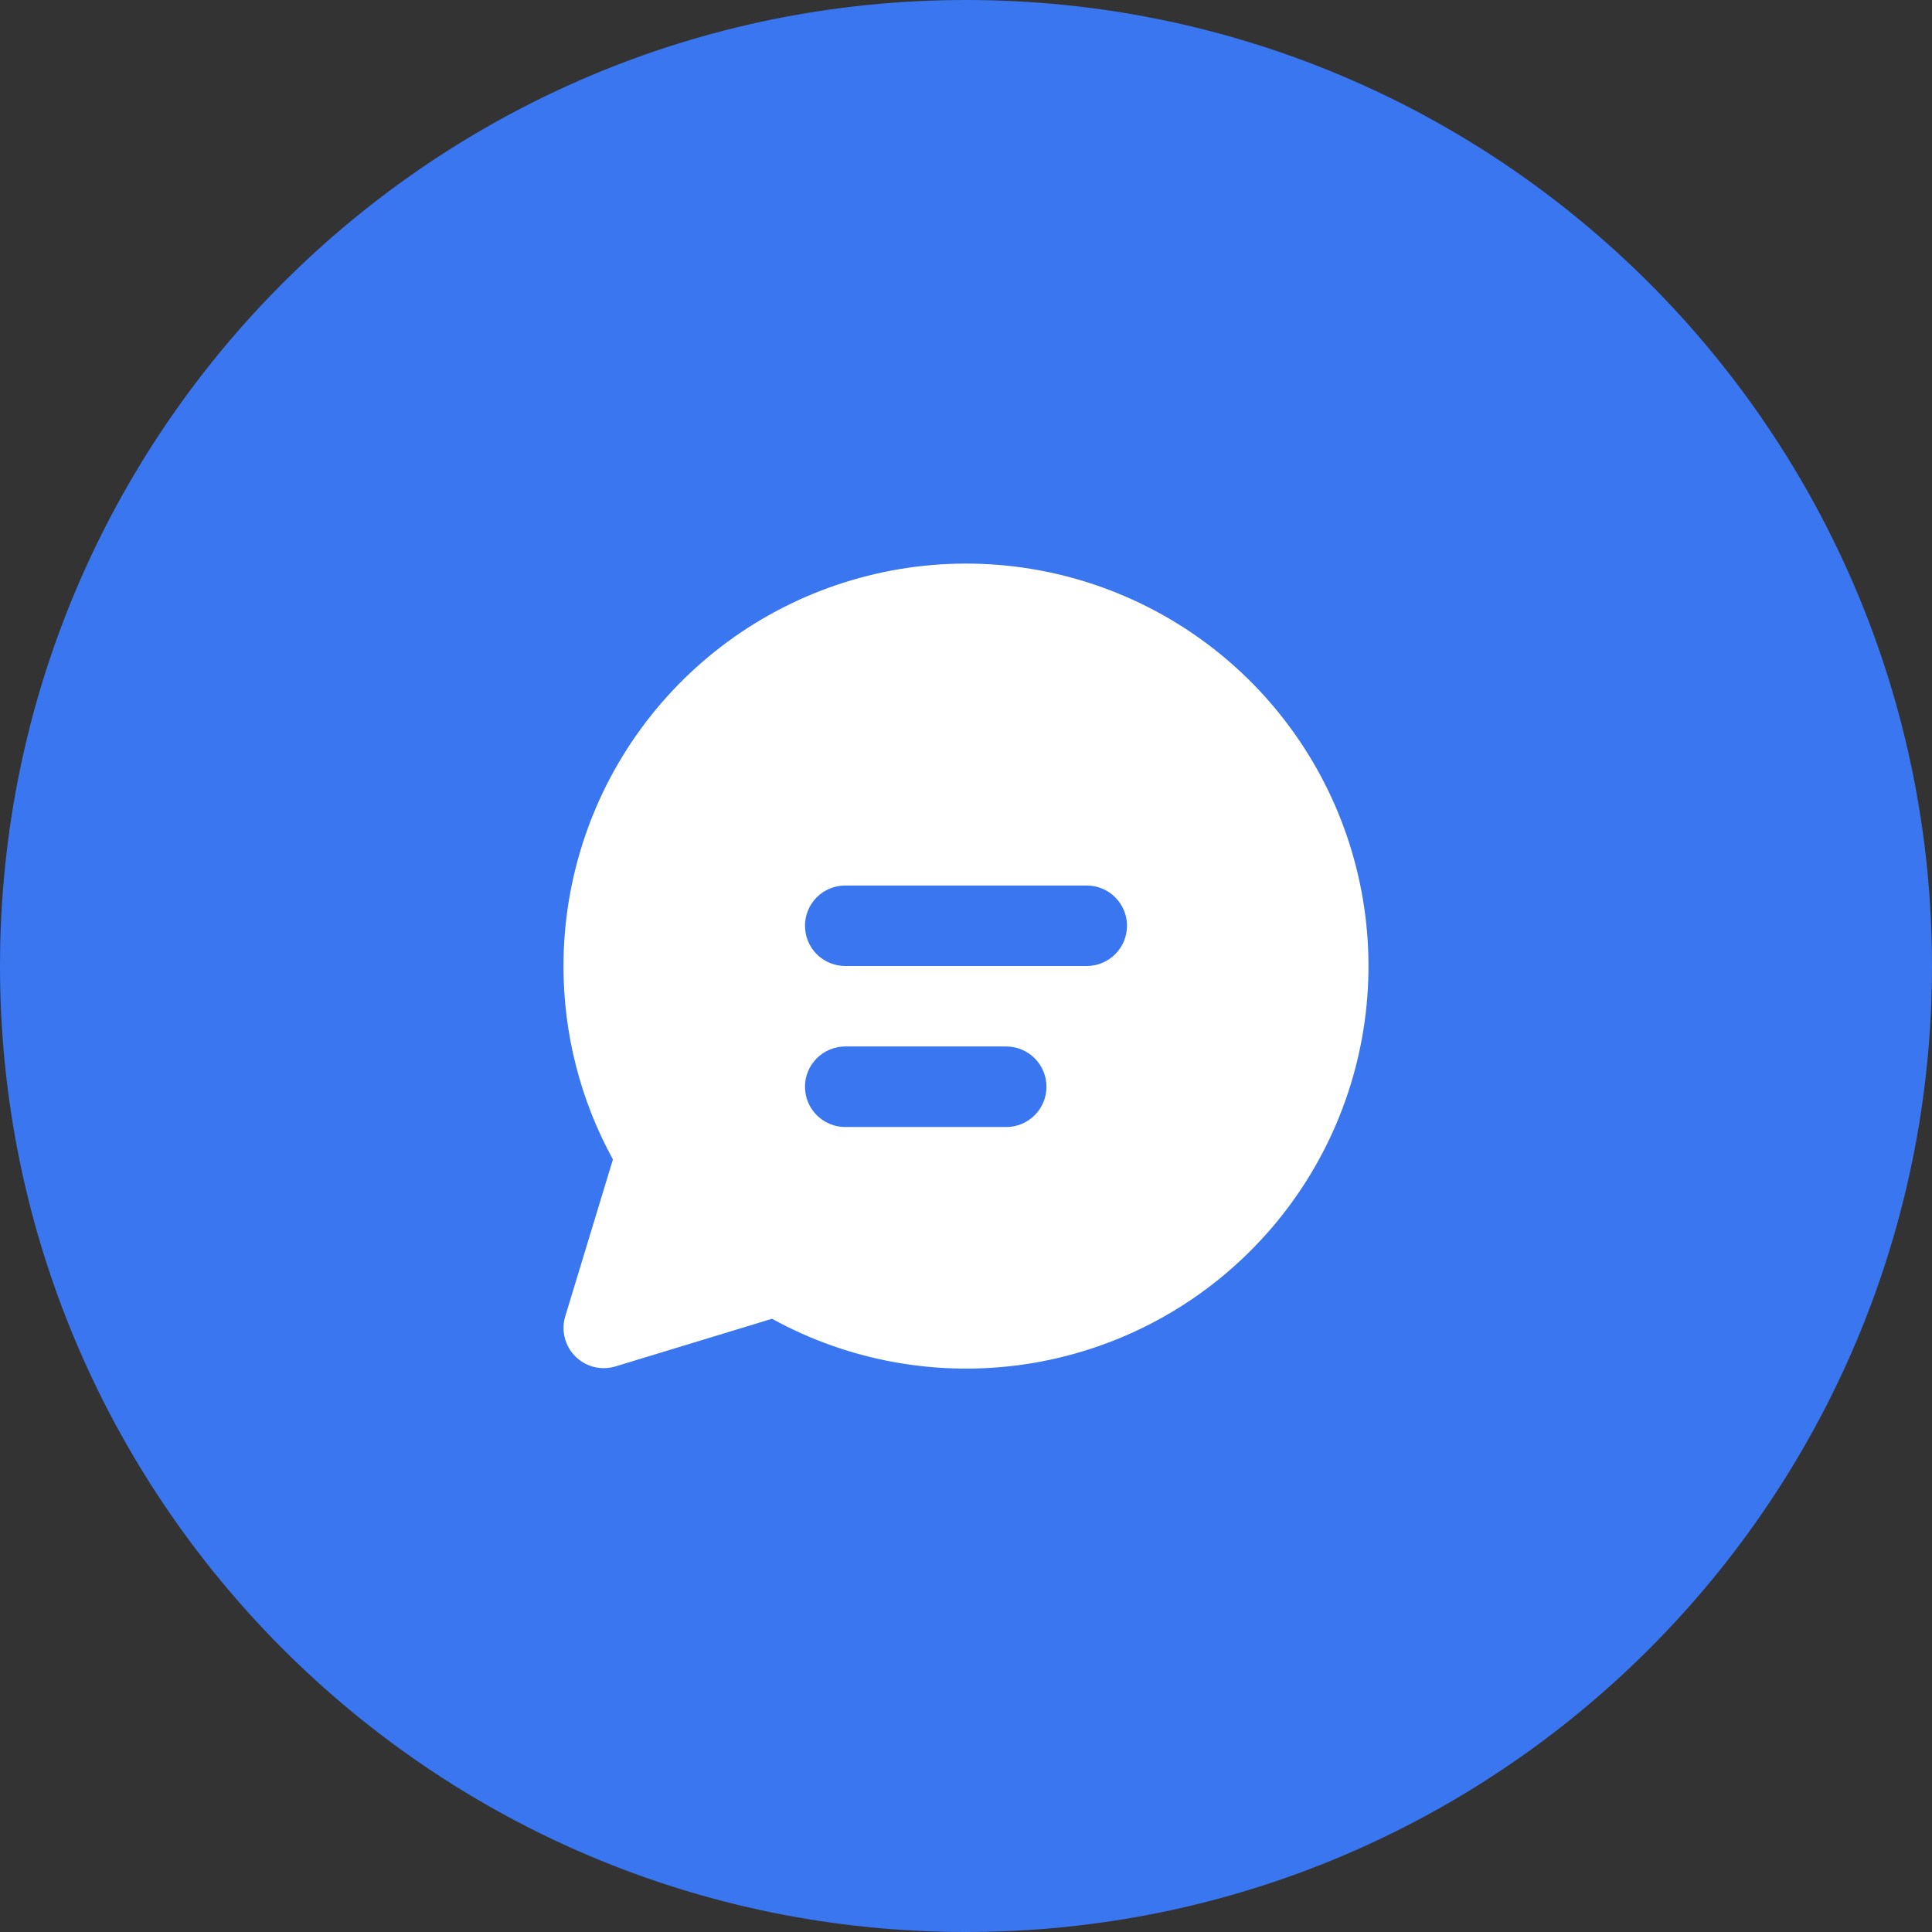
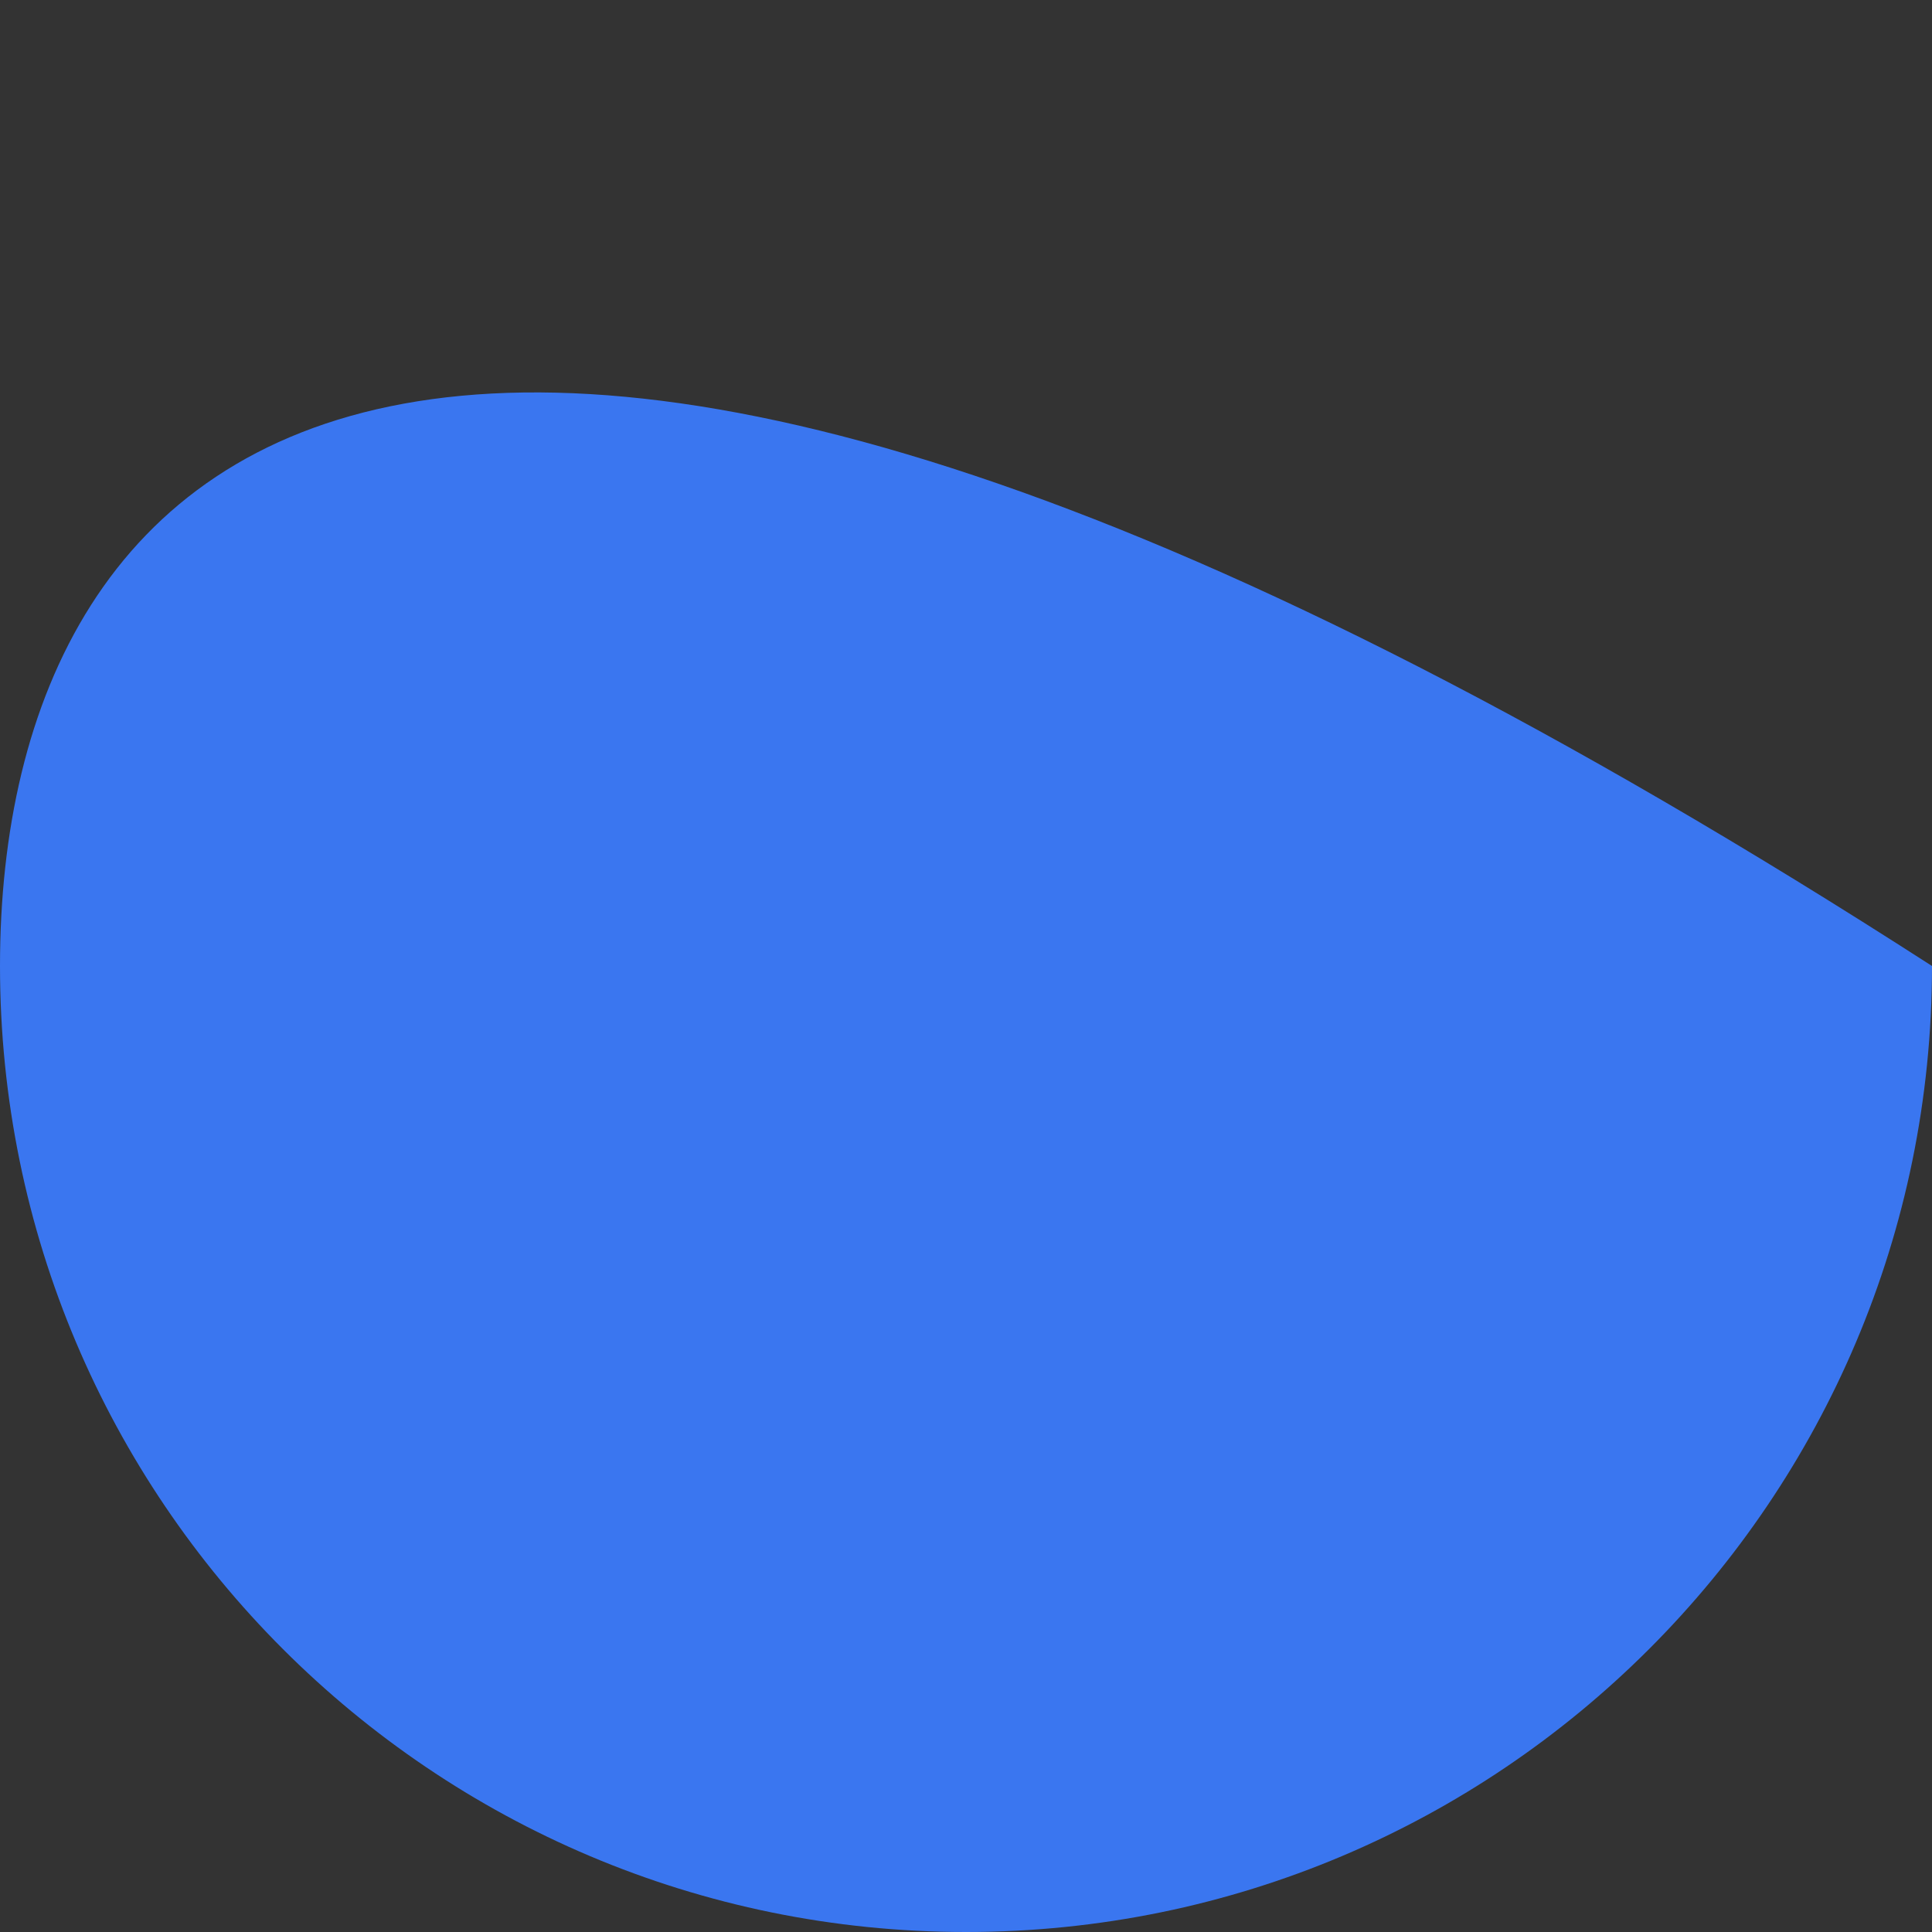
<svg xmlns="http://www.w3.org/2000/svg" width="32" height="32" viewBox="0 0 32 32" fill="none">
  <rect x="0" y="0" width="32" height="32" fill="#333333" stroke="none" />
-   <path d="M0 16C0 24.837 7.163 32 16 32C24.837 32 32 24.837 32 16C32 7.163 24.837 0 16 0C7.163 0 0 7.163 0 16Z" fill="#3A76F0" />
-   <path d="M9.333 16C9.334 14.539 9.814 13.117 10.701 11.956C11.588 10.794 12.832 9.956 14.242 9.571C15.652 9.185 17.15 9.274 18.504 9.823C19.859 10.372 20.995 11.351 21.739 12.61C22.483 13.868 22.792 15.335 22.62 16.787C22.448 18.238 21.804 19.593 20.786 20.642C19.769 21.692 18.435 22.378 16.989 22.595C15.544 22.811 14.067 22.547 12.787 21.843L10.195 22.632C10.079 22.667 9.956 22.67 9.839 22.641C9.721 22.612 9.614 22.551 9.529 22.466C9.443 22.38 9.383 22.273 9.354 22.156C9.324 22.039 9.327 21.916 9.363 21.8L10.152 19.204C9.613 18.222 9.332 17.12 9.333 16ZM13.333 15.333C13.333 15.51 13.403 15.68 13.528 15.805C13.653 15.93 13.823 16 14 16H18C18.177 16 18.346 15.93 18.471 15.805C18.596 15.68 18.667 15.51 18.667 15.333C18.667 15.157 18.596 14.987 18.471 14.862C18.346 14.737 18.177 14.667 18 14.667H14C13.823 14.667 13.653 14.737 13.528 14.862C13.403 14.987 13.333 15.157 13.333 15.333ZM14 17.333C13.823 17.333 13.653 17.404 13.528 17.529C13.403 17.654 13.333 17.823 13.333 18C13.333 18.177 13.403 18.346 13.528 18.471C13.653 18.596 13.823 18.667 14 18.667H16.667C16.843 18.667 17.013 18.596 17.138 18.471C17.263 18.346 17.333 18.177 17.333 18C17.333 17.823 17.263 17.654 17.138 17.529C17.013 17.404 16.843 17.333 16.667 17.333H14Z" fill="white" />
+   <path d="M0 16C0 24.837 7.163 32 16 32C24.837 32 32 24.837 32 16C7.163 0 0 7.163 0 16Z" fill="#3A76F0" />
</svg>